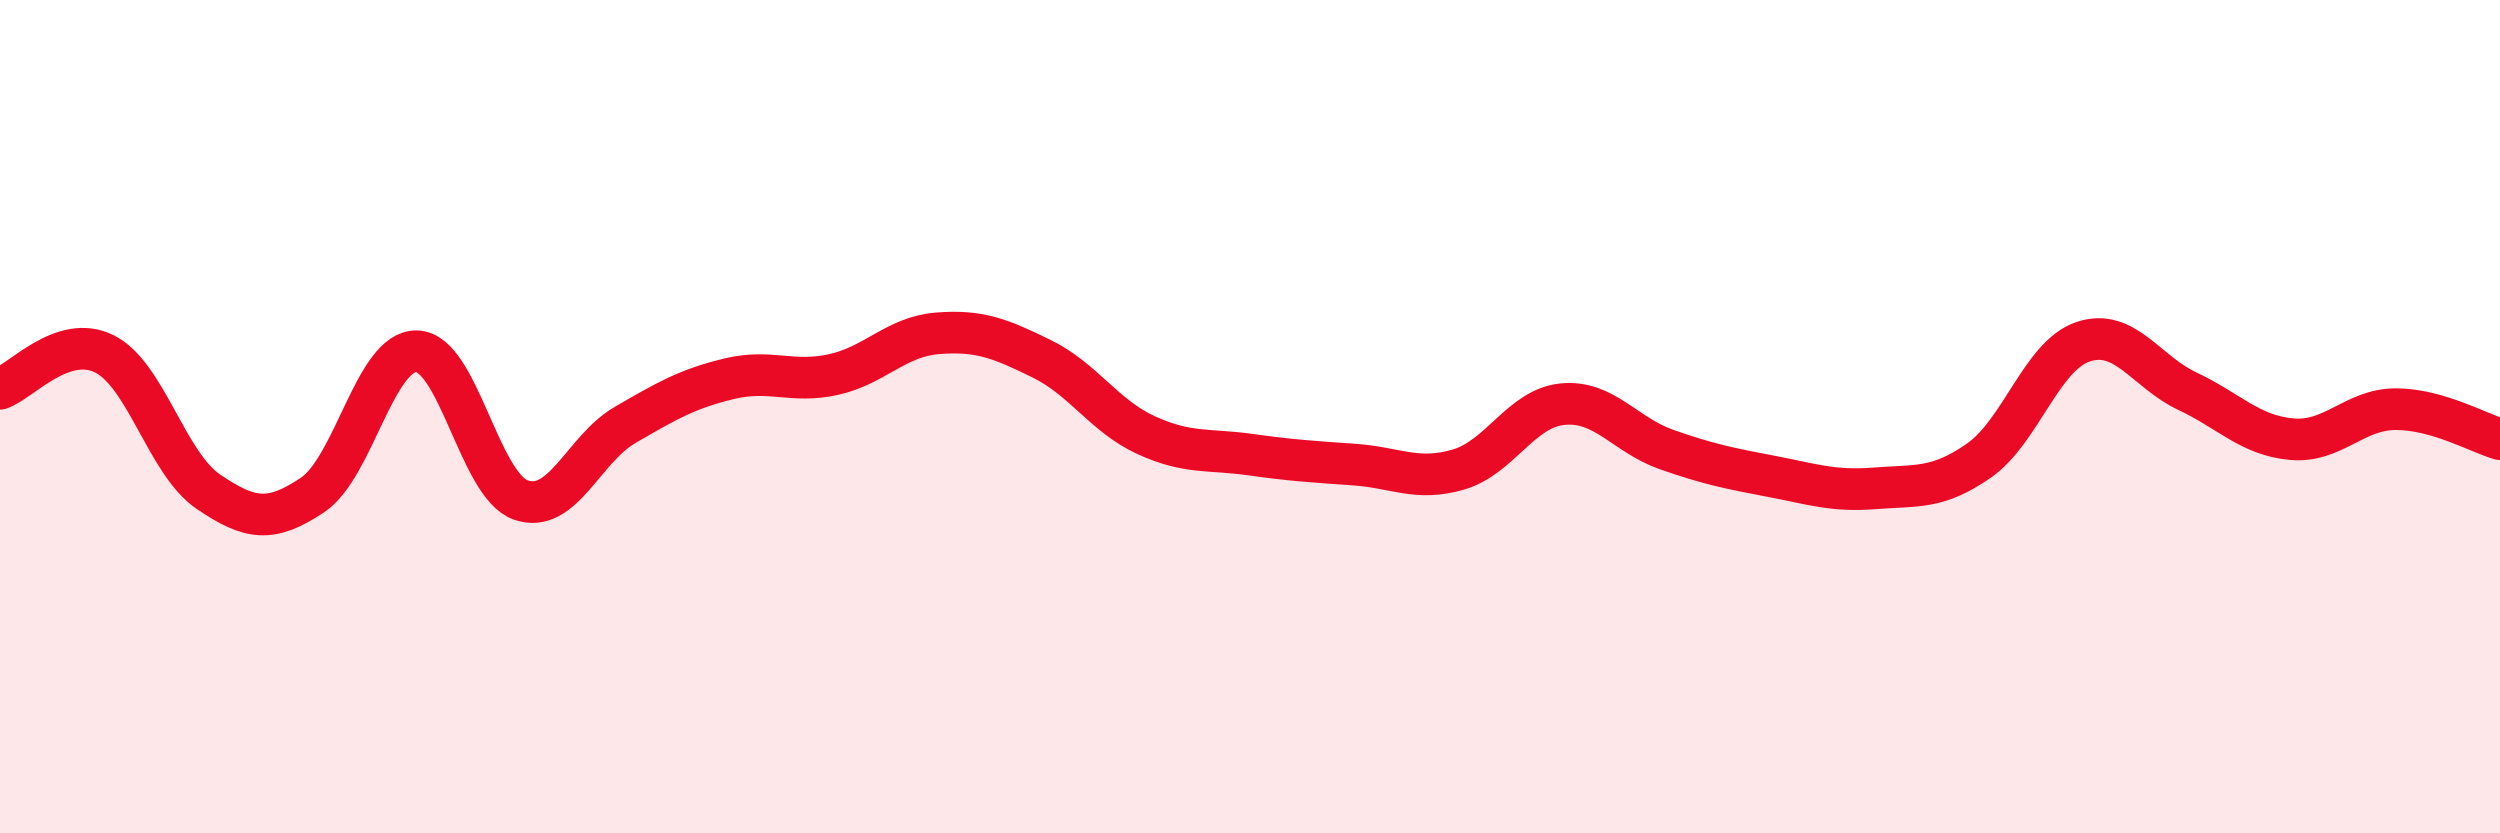
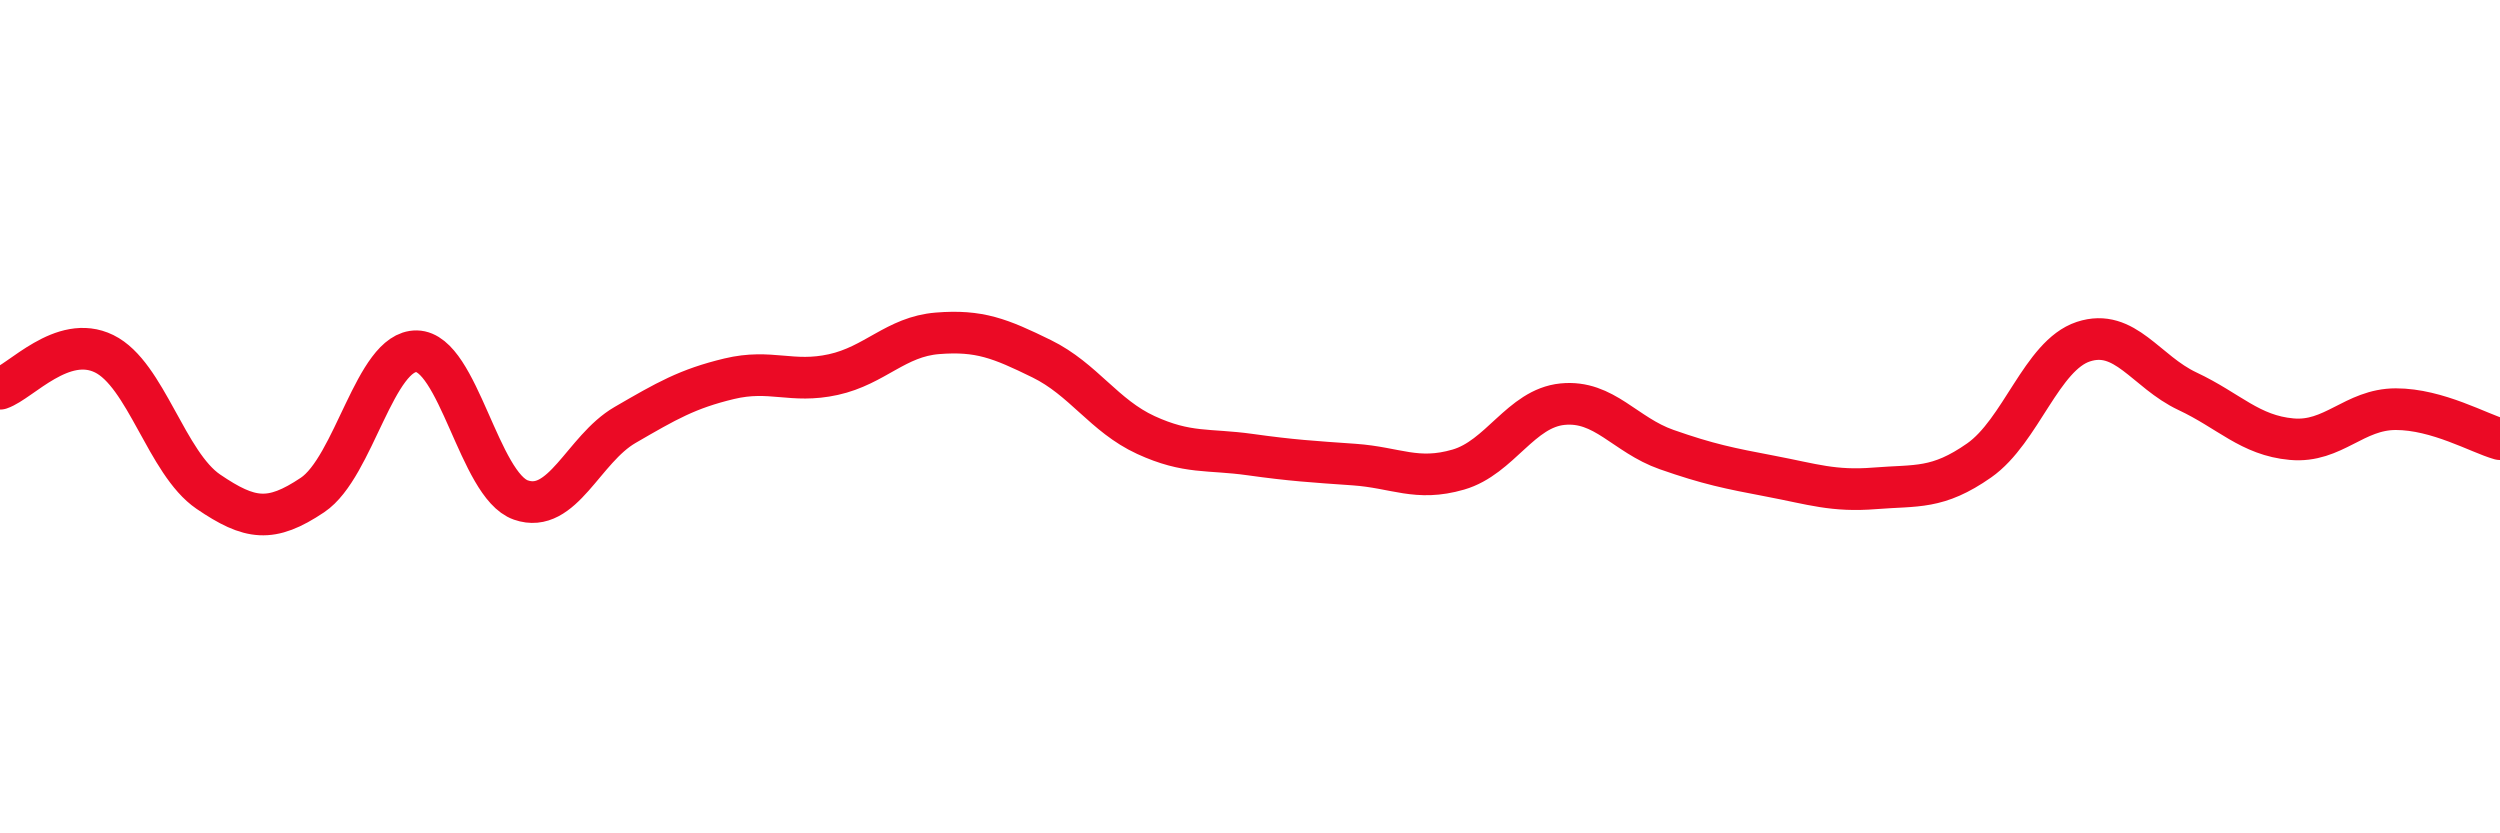
<svg xmlns="http://www.w3.org/2000/svg" width="60" height="20" viewBox="0 0 60 20">
-   <path d="M 0,9.33 C 0.5,9.16 1.5,8 2.5,8.49 C 3.5,8.98 4,11.12 5,11.8 C 6,12.48 6.5,12.55 7.5,11.88 C 8.5,11.21 9,8.41 10,8.43 C 11,8.45 11.5,11.65 12.5,12 C 13.5,12.35 14,10.78 15,10.2 C 16,9.62 16.5,9.33 17.5,9.09 C 18.5,8.85 19,9.21 20,8.99 C 21,8.77 21.5,8.08 22.5,8 C 23.5,7.92 24,8.12 25,8.61 C 26,9.1 26.5,9.98 27.5,10.44 C 28.5,10.9 29,10.77 30,10.91 C 31,11.05 31.5,11.08 32.5,11.15 C 33.5,11.22 34,11.56 35,11.27 C 36,10.98 36.5,9.8 37.5,9.7 C 38.5,9.6 39,10.44 40,10.79 C 41,11.14 41.5,11.24 42.5,11.43 C 43.5,11.62 44,11.8 45,11.72 C 46,11.64 46.5,11.75 47.5,11.05 C 48.5,10.35 49,8.53 50,8.2 C 51,7.87 51.5,8.92 52.5,9.39 C 53.5,9.86 54,10.45 55,10.54 C 56,10.63 56.5,9.82 57.5,9.82 C 58.5,9.82 59.5,10.4 60,10.54L60 20L0 20Z" fill="#EB0A25" opacity="0.1" stroke-linecap="round" stroke-linejoin="round" />
  <path d="M 0,9.33 C 0.5,9.16 1.5,8 2.5,8.49 C 3.5,8.98 4,11.12 5,11.8 C 6,12.48 6.5,12.55 7.5,11.88 C 8.5,11.21 9,8.41 10,8.43 C 11,8.45 11.5,11.65 12.5,12 C 13.5,12.35 14,10.78 15,10.2 C 16,9.62 16.5,9.33 17.5,9.09 C 18.5,8.85 19,9.21 20,8.99 C 21,8.77 21.5,8.08 22.5,8 C 23.5,7.92 24,8.12 25,8.61 C 26,9.1 26.5,9.98 27.5,10.44 C 28.5,10.9 29,10.77 30,10.91 C 31,11.05 31.5,11.08 32.5,11.15 C 33.5,11.22 34,11.56 35,11.27 C 36,10.98 36.5,9.8 37.5,9.7 C 38.5,9.6 39,10.44 40,10.79 C 41,11.14 41.5,11.24 42.5,11.43 C 43.5,11.62 44,11.8 45,11.72 C 46,11.64 46.5,11.75 47.5,11.05 C 48.5,10.35 49,8.53 50,8.2 C 51,7.87 51.5,8.92 52.5,9.39 C 53.5,9.86 54,10.45 55,10.54 C 56,10.63 56.5,9.82 57.5,9.82 C 58.5,9.82 59.5,10.4 60,10.54" stroke="#EB0A25" stroke-width="1" fill="none" stroke-linecap="round" stroke-linejoin="round" />
</svg>